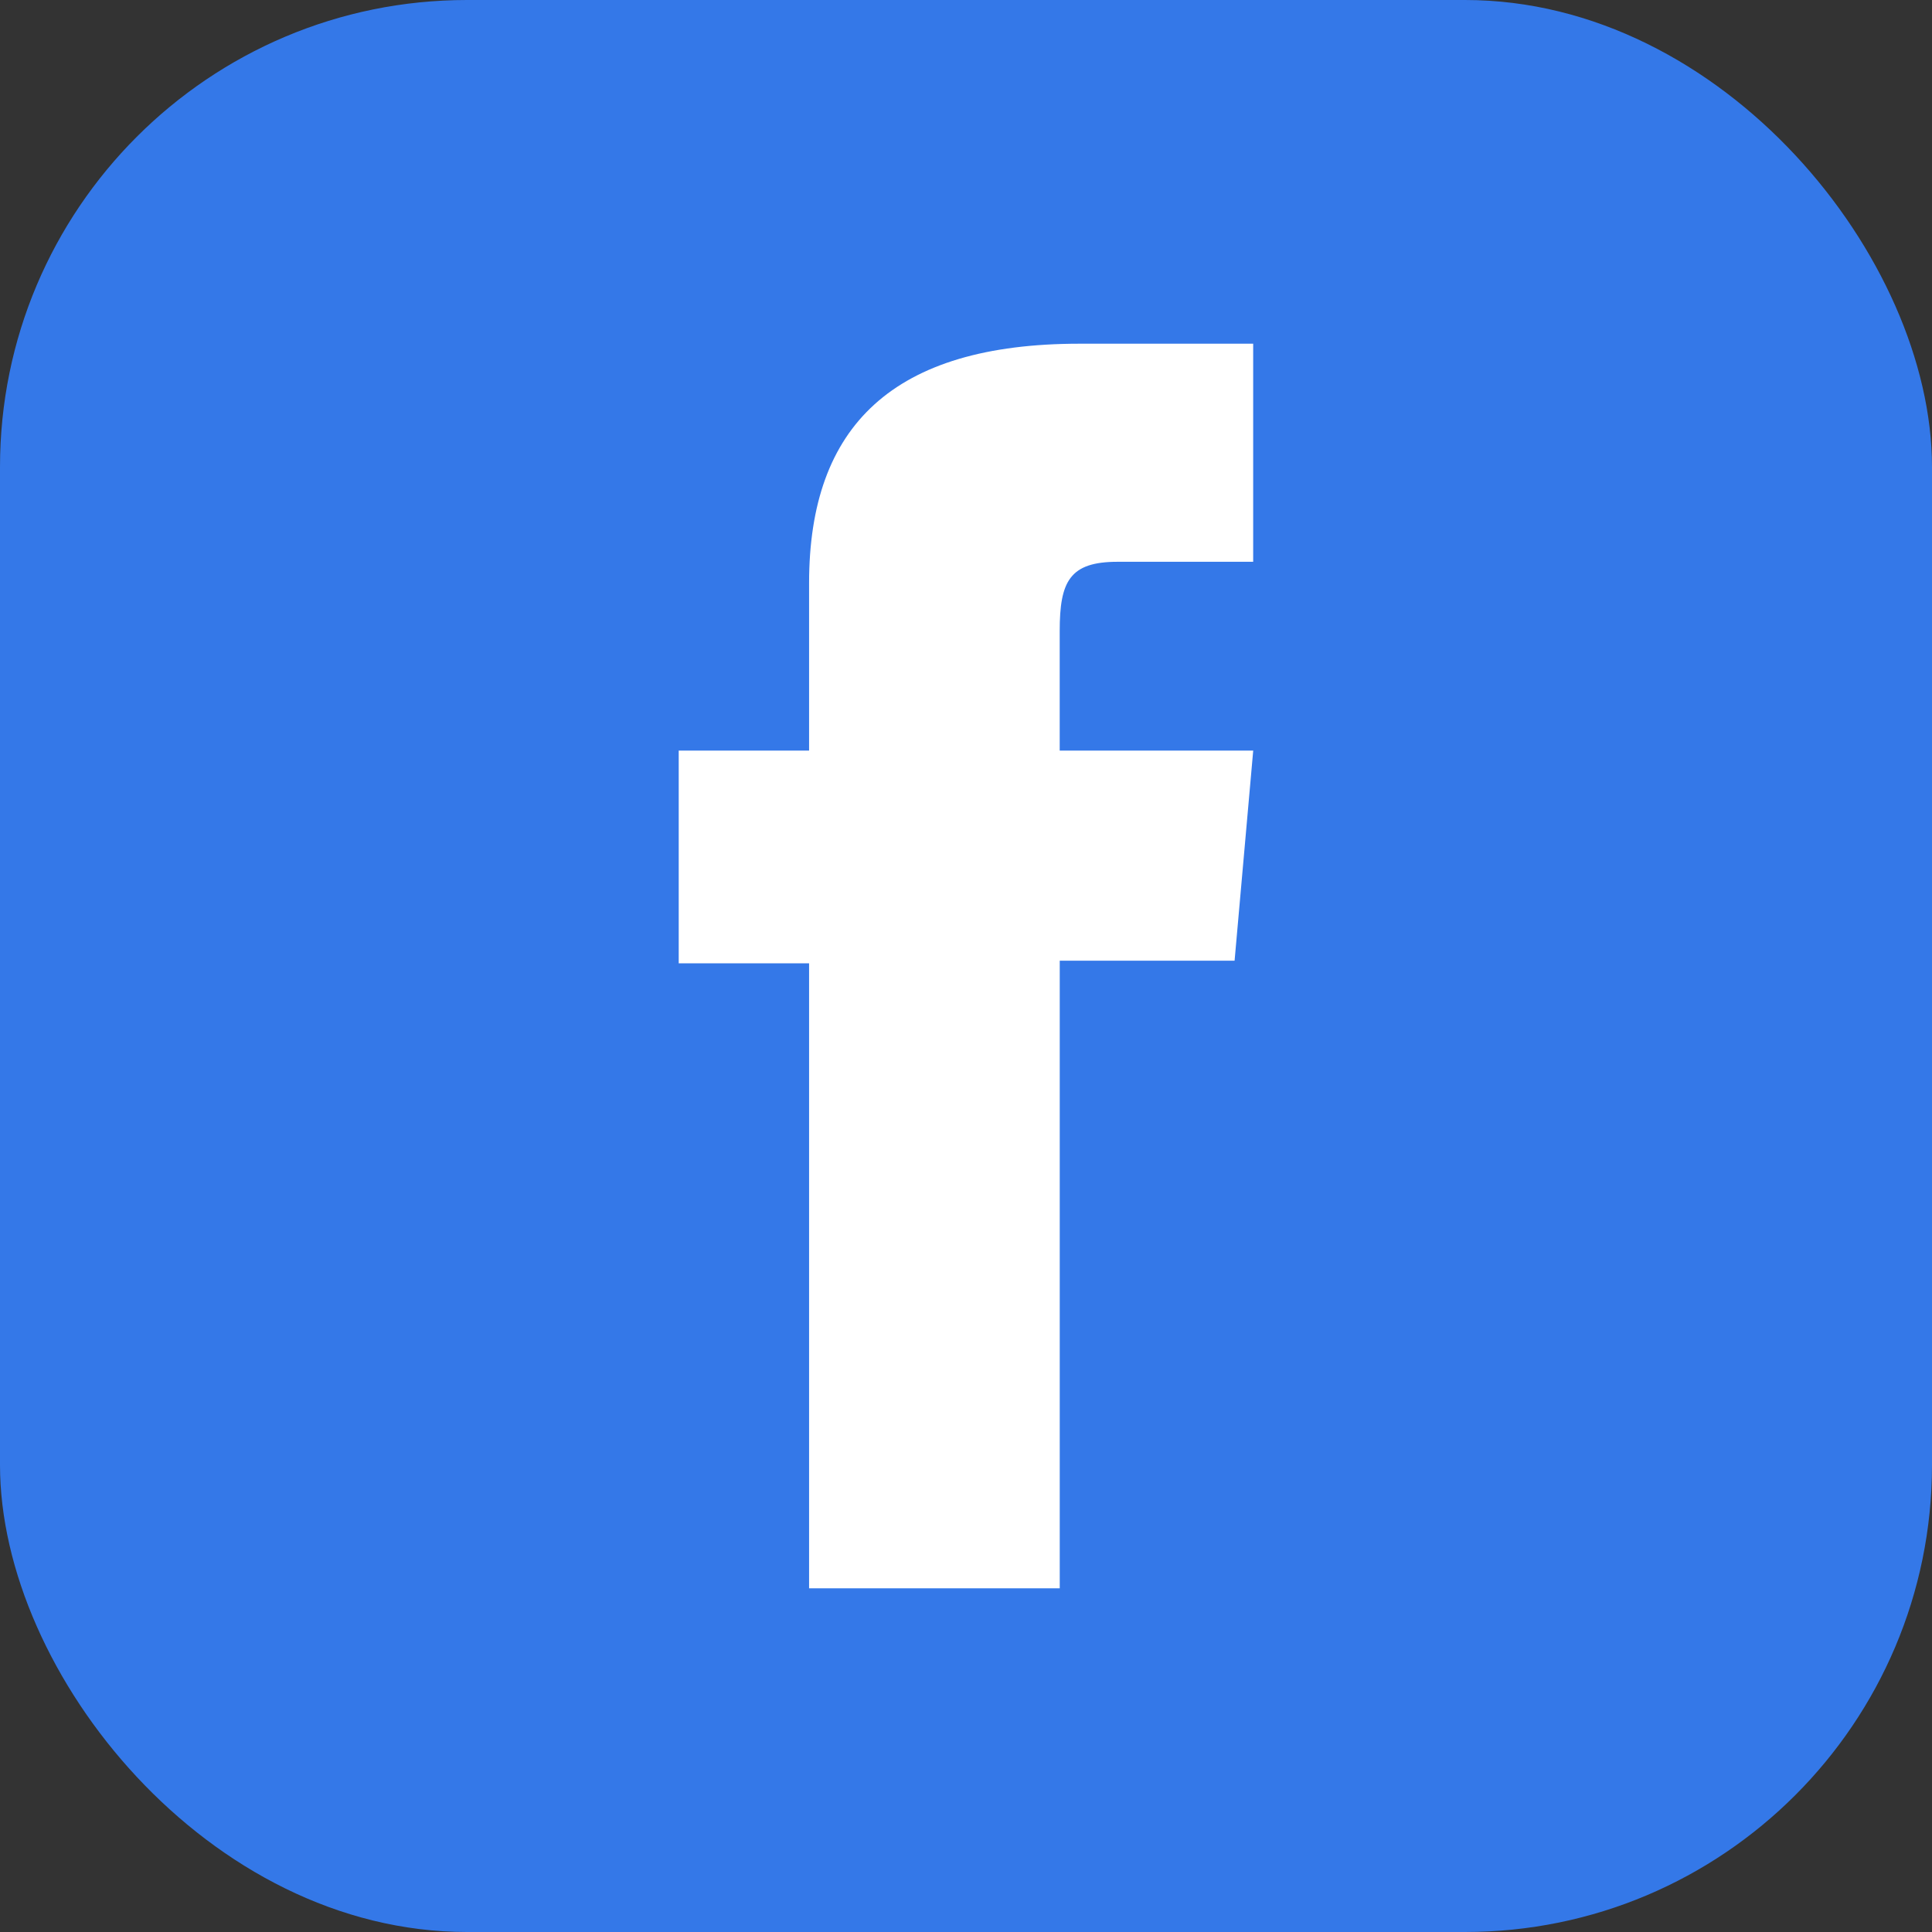
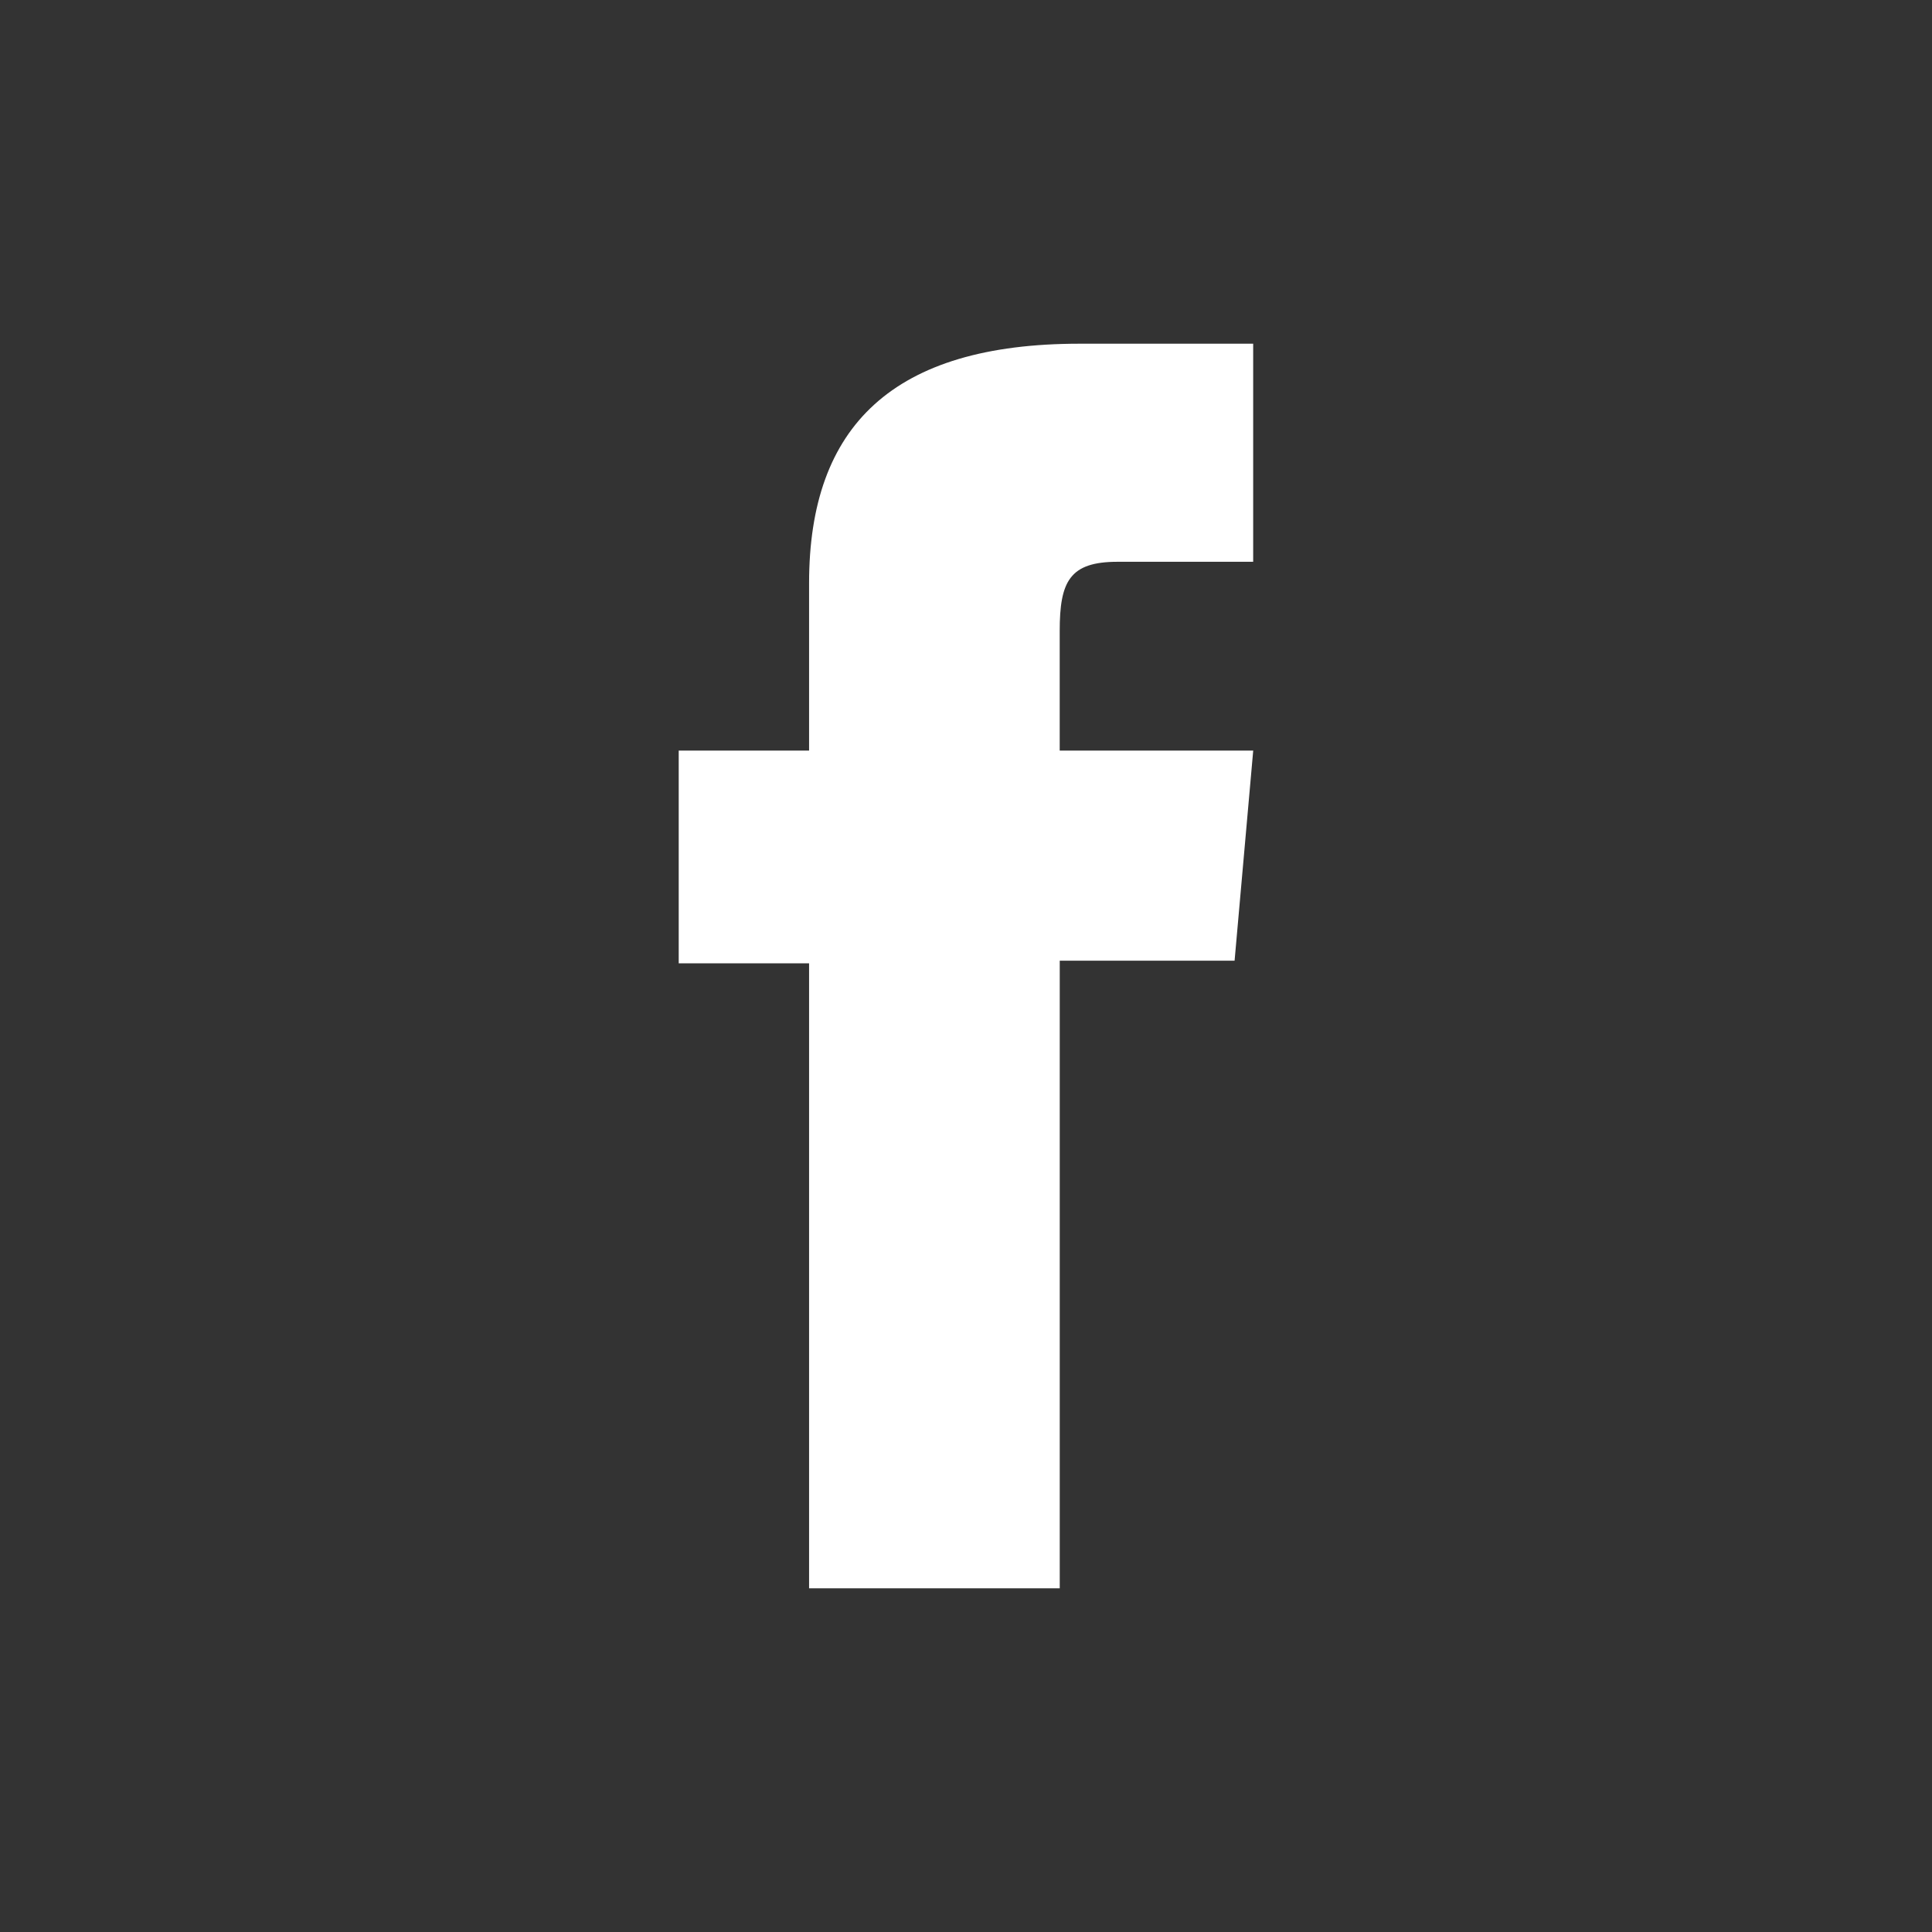
<svg xmlns="http://www.w3.org/2000/svg" id="_圖層_2" viewBox="0 0 500 500">
  <rect x="0" y="0" width="500" height="500" fill="#333333" stroke="none" />
  <defs>
    <style>.cls-1{fill:#3478e8;}.cls-1,.cls-2{stroke-width:0px;}.cls-2{fill:#fff;}</style>
  </defs>
  <g id="_圖層_1-2">
-     <rect class="cls-1" width="500" height="500" rx="120.86" ry="120.86" />
    <path class="cls-2" d="M209.4,411.05h64.86v-162.42h45.25l4.82-54.38h-50.08v-30.97c0-12.82,2.58-17.89,14.97-17.89h35.1v-56.44h-44.91c-48.26,0-70.02,21.26-70.02,61.94v43.36h-33.74v55.06h33.74v161.74Z" />
  </g>
</svg>